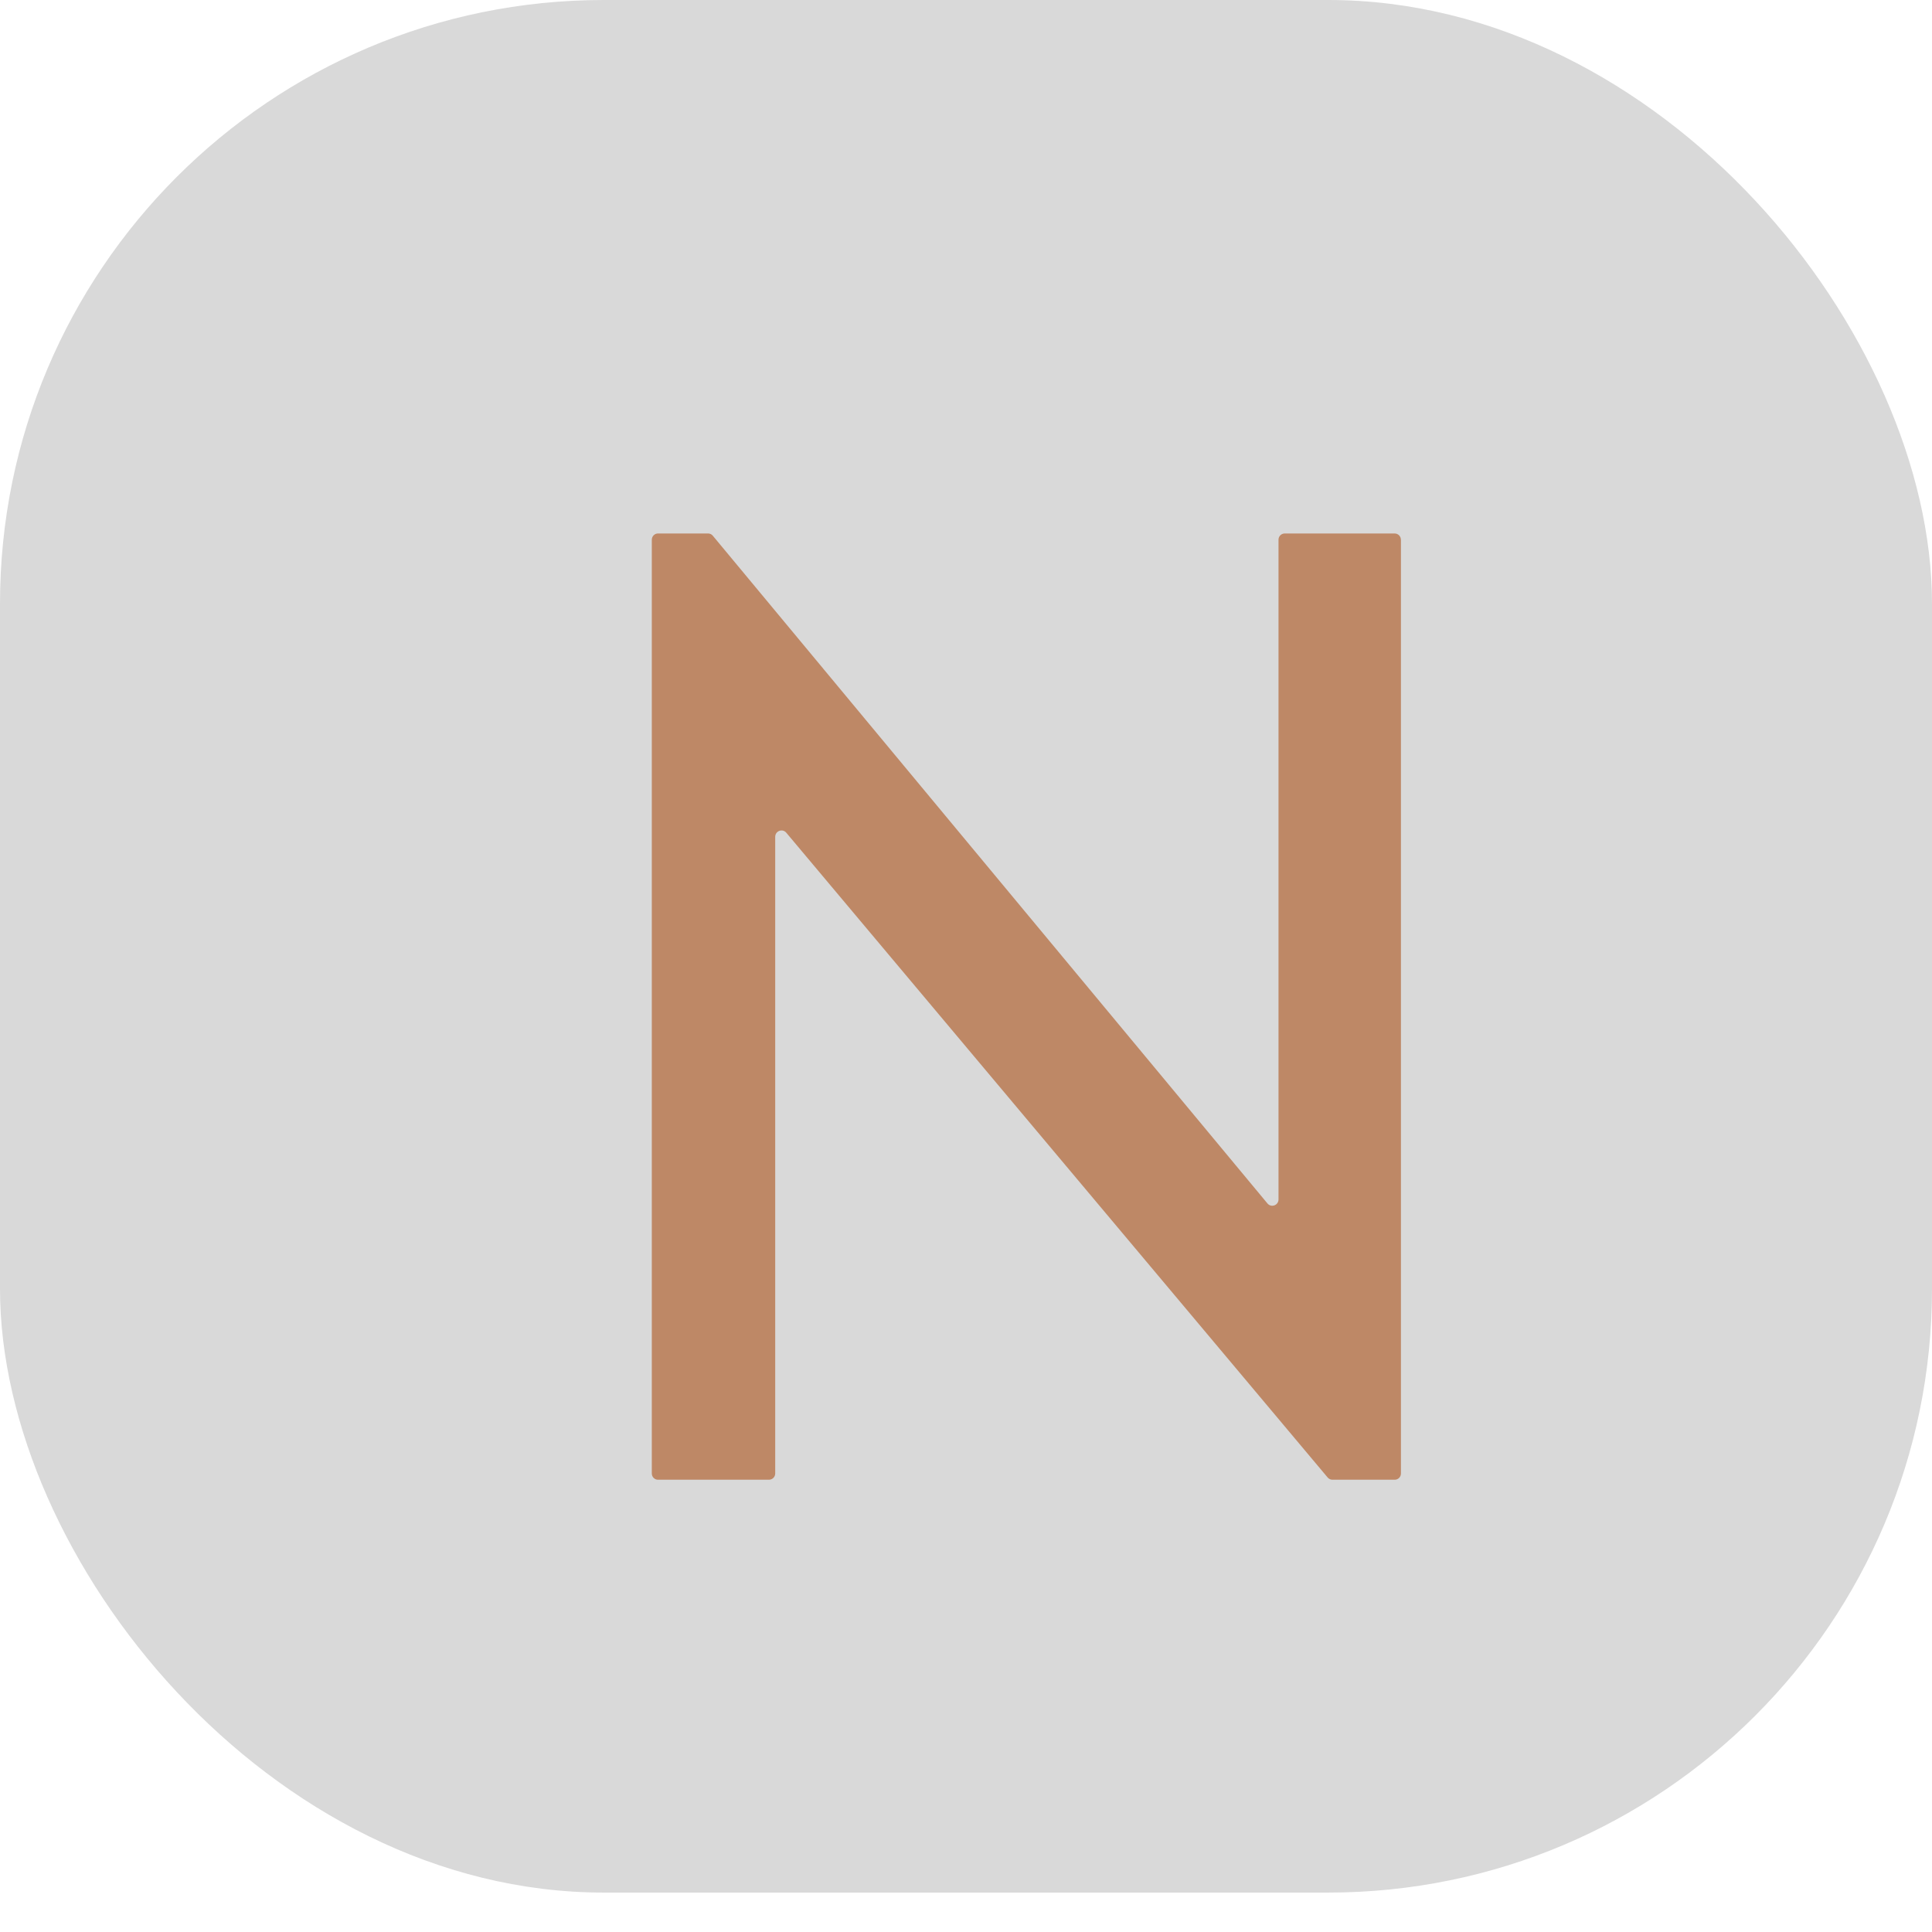
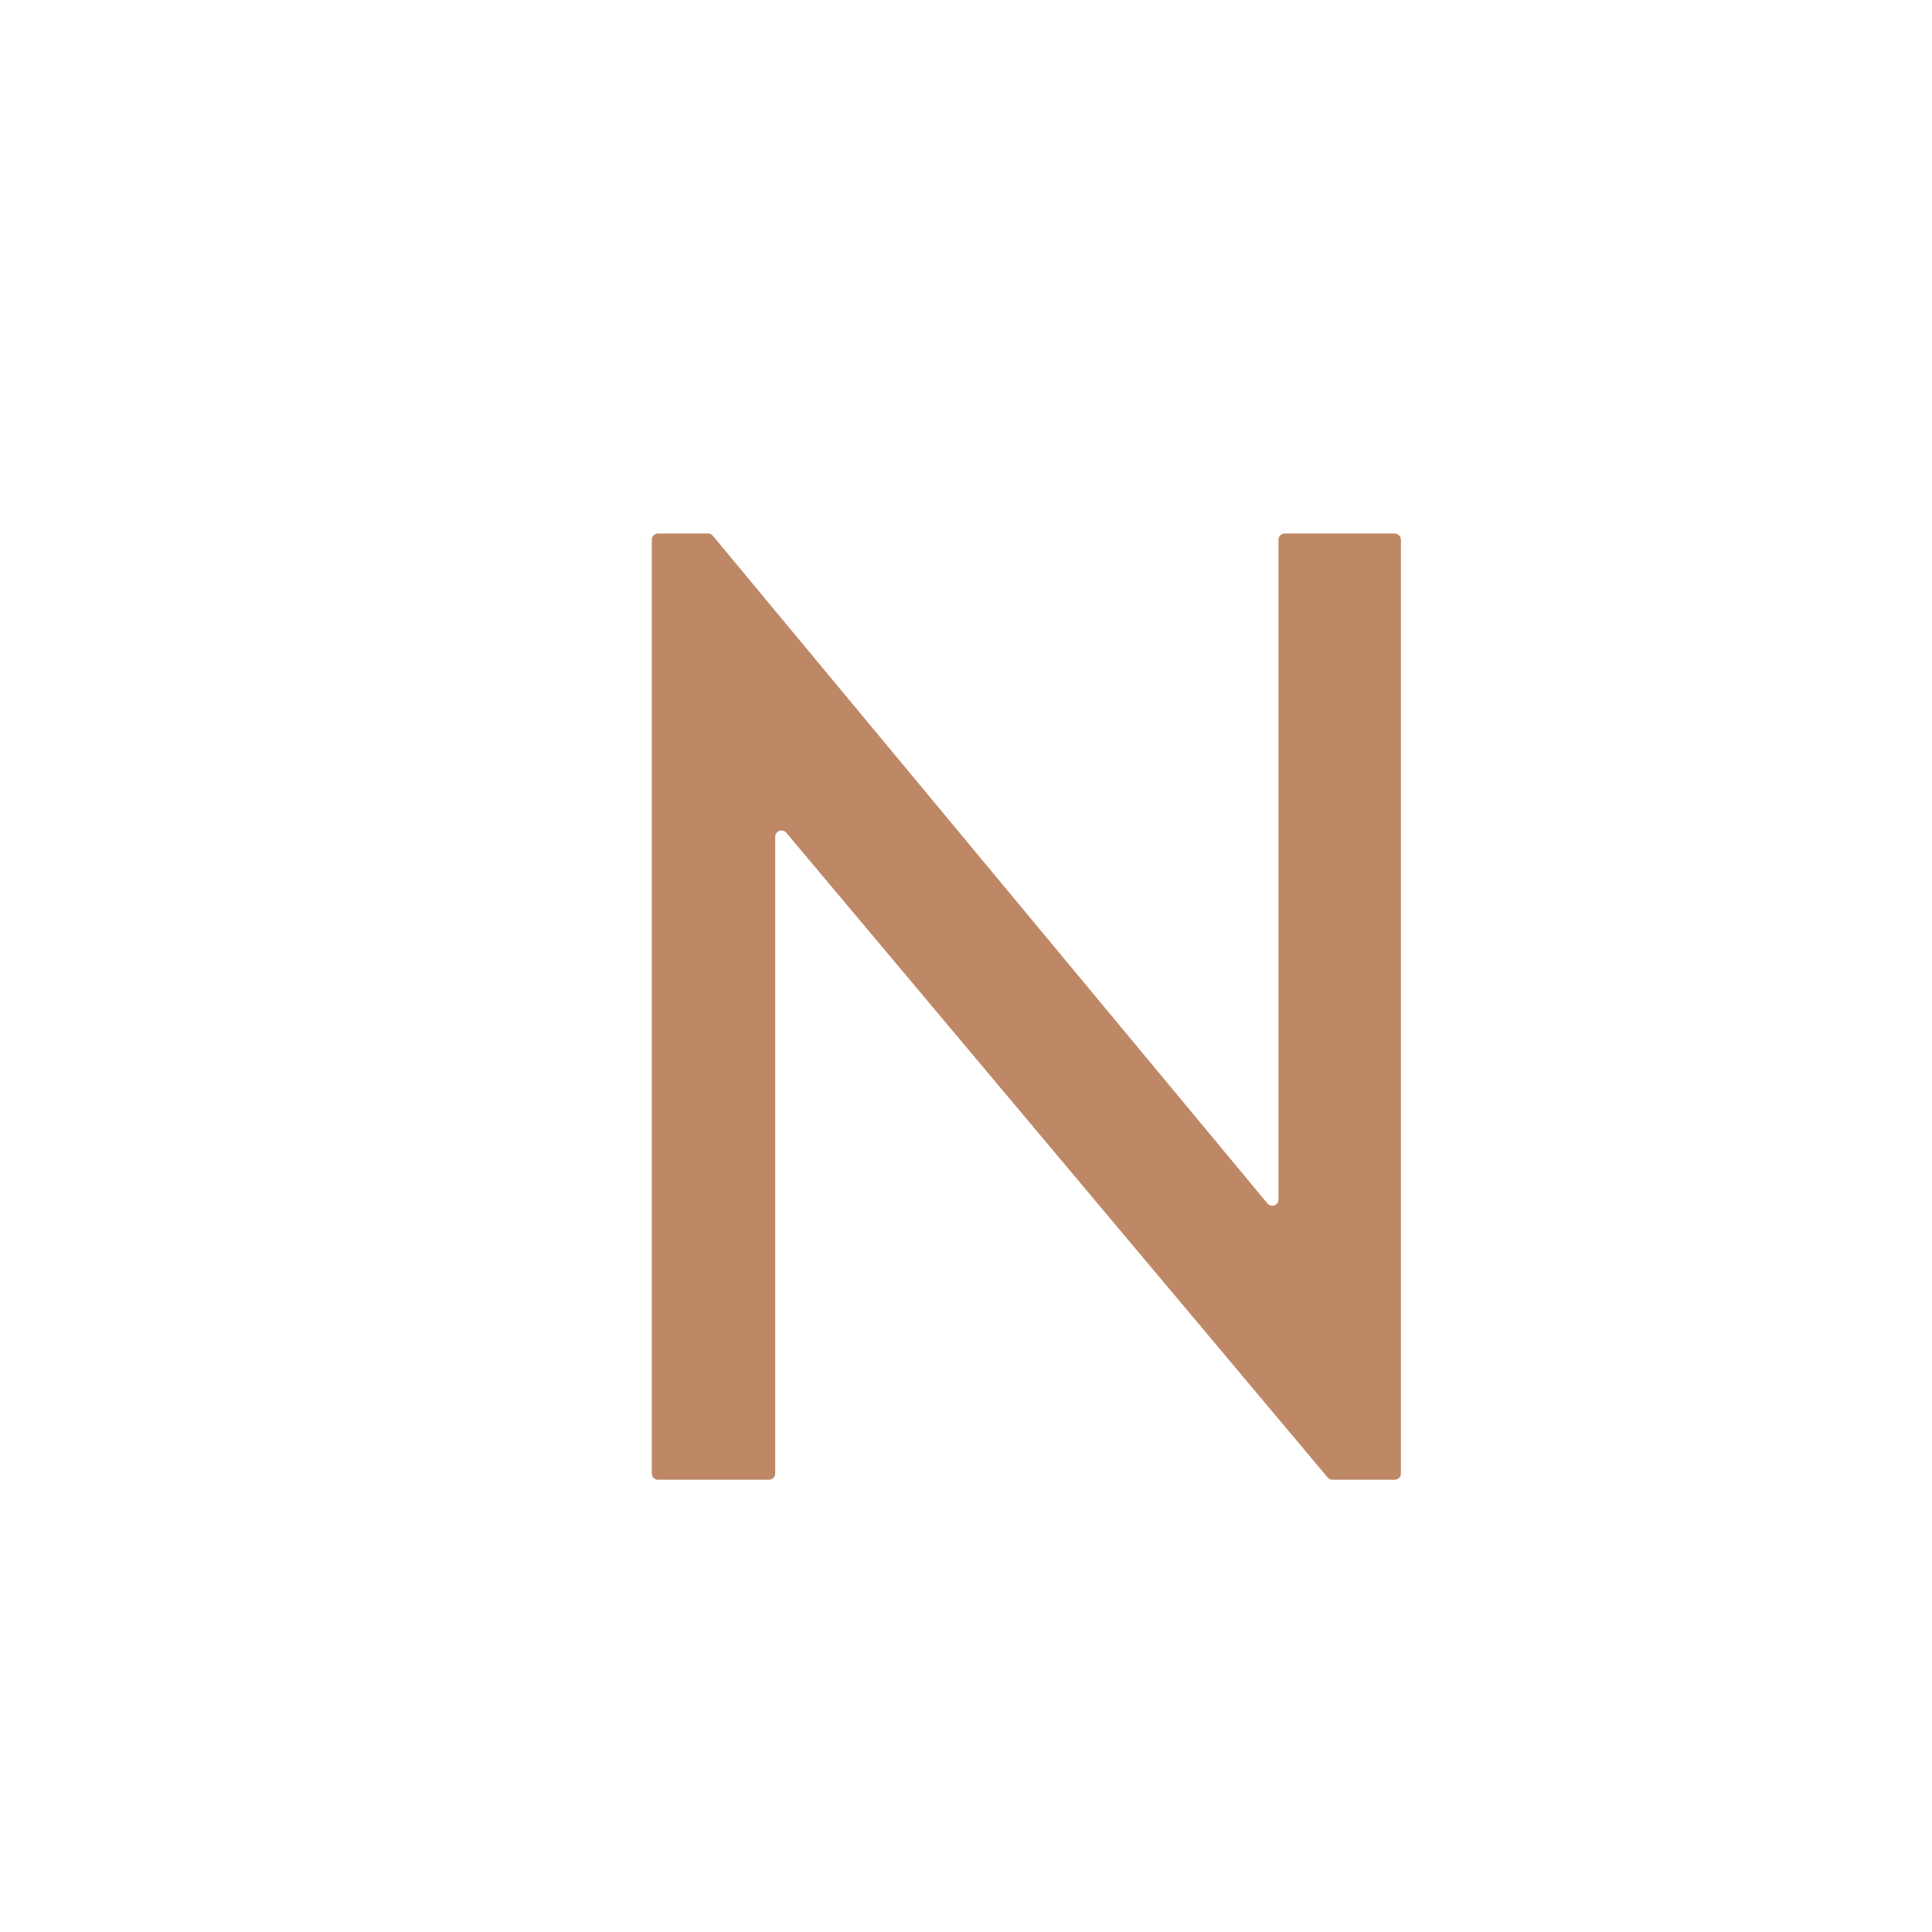
<svg xmlns="http://www.w3.org/2000/svg" width="32" height="32" viewBox="0 0 32 32" fill="none">
-   <rect width="32" height="31.347" rx="10" fill="#D9D9D9" />
  <g filter="url(#filter0_i_664_9)">
    <path d="M22.204 7.94V23.405C22.204 23.463 22.158 23.509 22.101 23.509H21.07C21.04 23.509 21.01 23.496 20.991 23.473L12.023 12.792C11.96 12.718 11.84 12.763 11.84 12.86V23.405C11.84 23.463 11.793 23.509 11.736 23.509H9.899C9.842 23.509 9.796 23.463 9.796 23.405V7.94C9.796 7.882 9.842 7.836 9.899 7.836H10.728C10.758 7.836 10.787 7.849 10.807 7.874L19.993 18.933C20.055 19.008 20.176 18.964 20.176 18.867V7.94C20.176 7.882 20.222 7.836 20.28 7.836H22.099C22.157 7.836 22.203 7.882 22.203 7.94H22.204Z" fill="#BE8866" />
  </g>
  <defs>
    <filter id="filter0_i_664_9" x="9.796" y="7.836" width="13.408" height="16.674" filterUnits="userSpaceOnUse" color-interpolation-filters="sRGB">
      <feFlood flood-opacity="0" result="BackgroundImageFix" />
      <feBlend mode="normal" in="SourceGraphic" in2="BackgroundImageFix" result="shape" />
      <feColorMatrix in="SourceAlpha" type="matrix" values="0 0 0 0 0 0 0 0 0 0 0 0 0 0 0 0 0 0 127 0" result="hardAlpha" />
      <feOffset dx="1" dy="1" />
      <feGaussianBlur stdDeviation="0.5" />
      <feComposite in2="hardAlpha" operator="arithmetic" k2="-1" k3="1" />
      <feColorMatrix type="matrix" values="0 0 0 0 0 0 0 0 0 0 0 0 0 0 0 0 0 0 0.25 0" />
      <feBlend mode="normal" in2="shape" result="effect1_innerShadow_664_9" />
    </filter>
  </defs>
</svg>